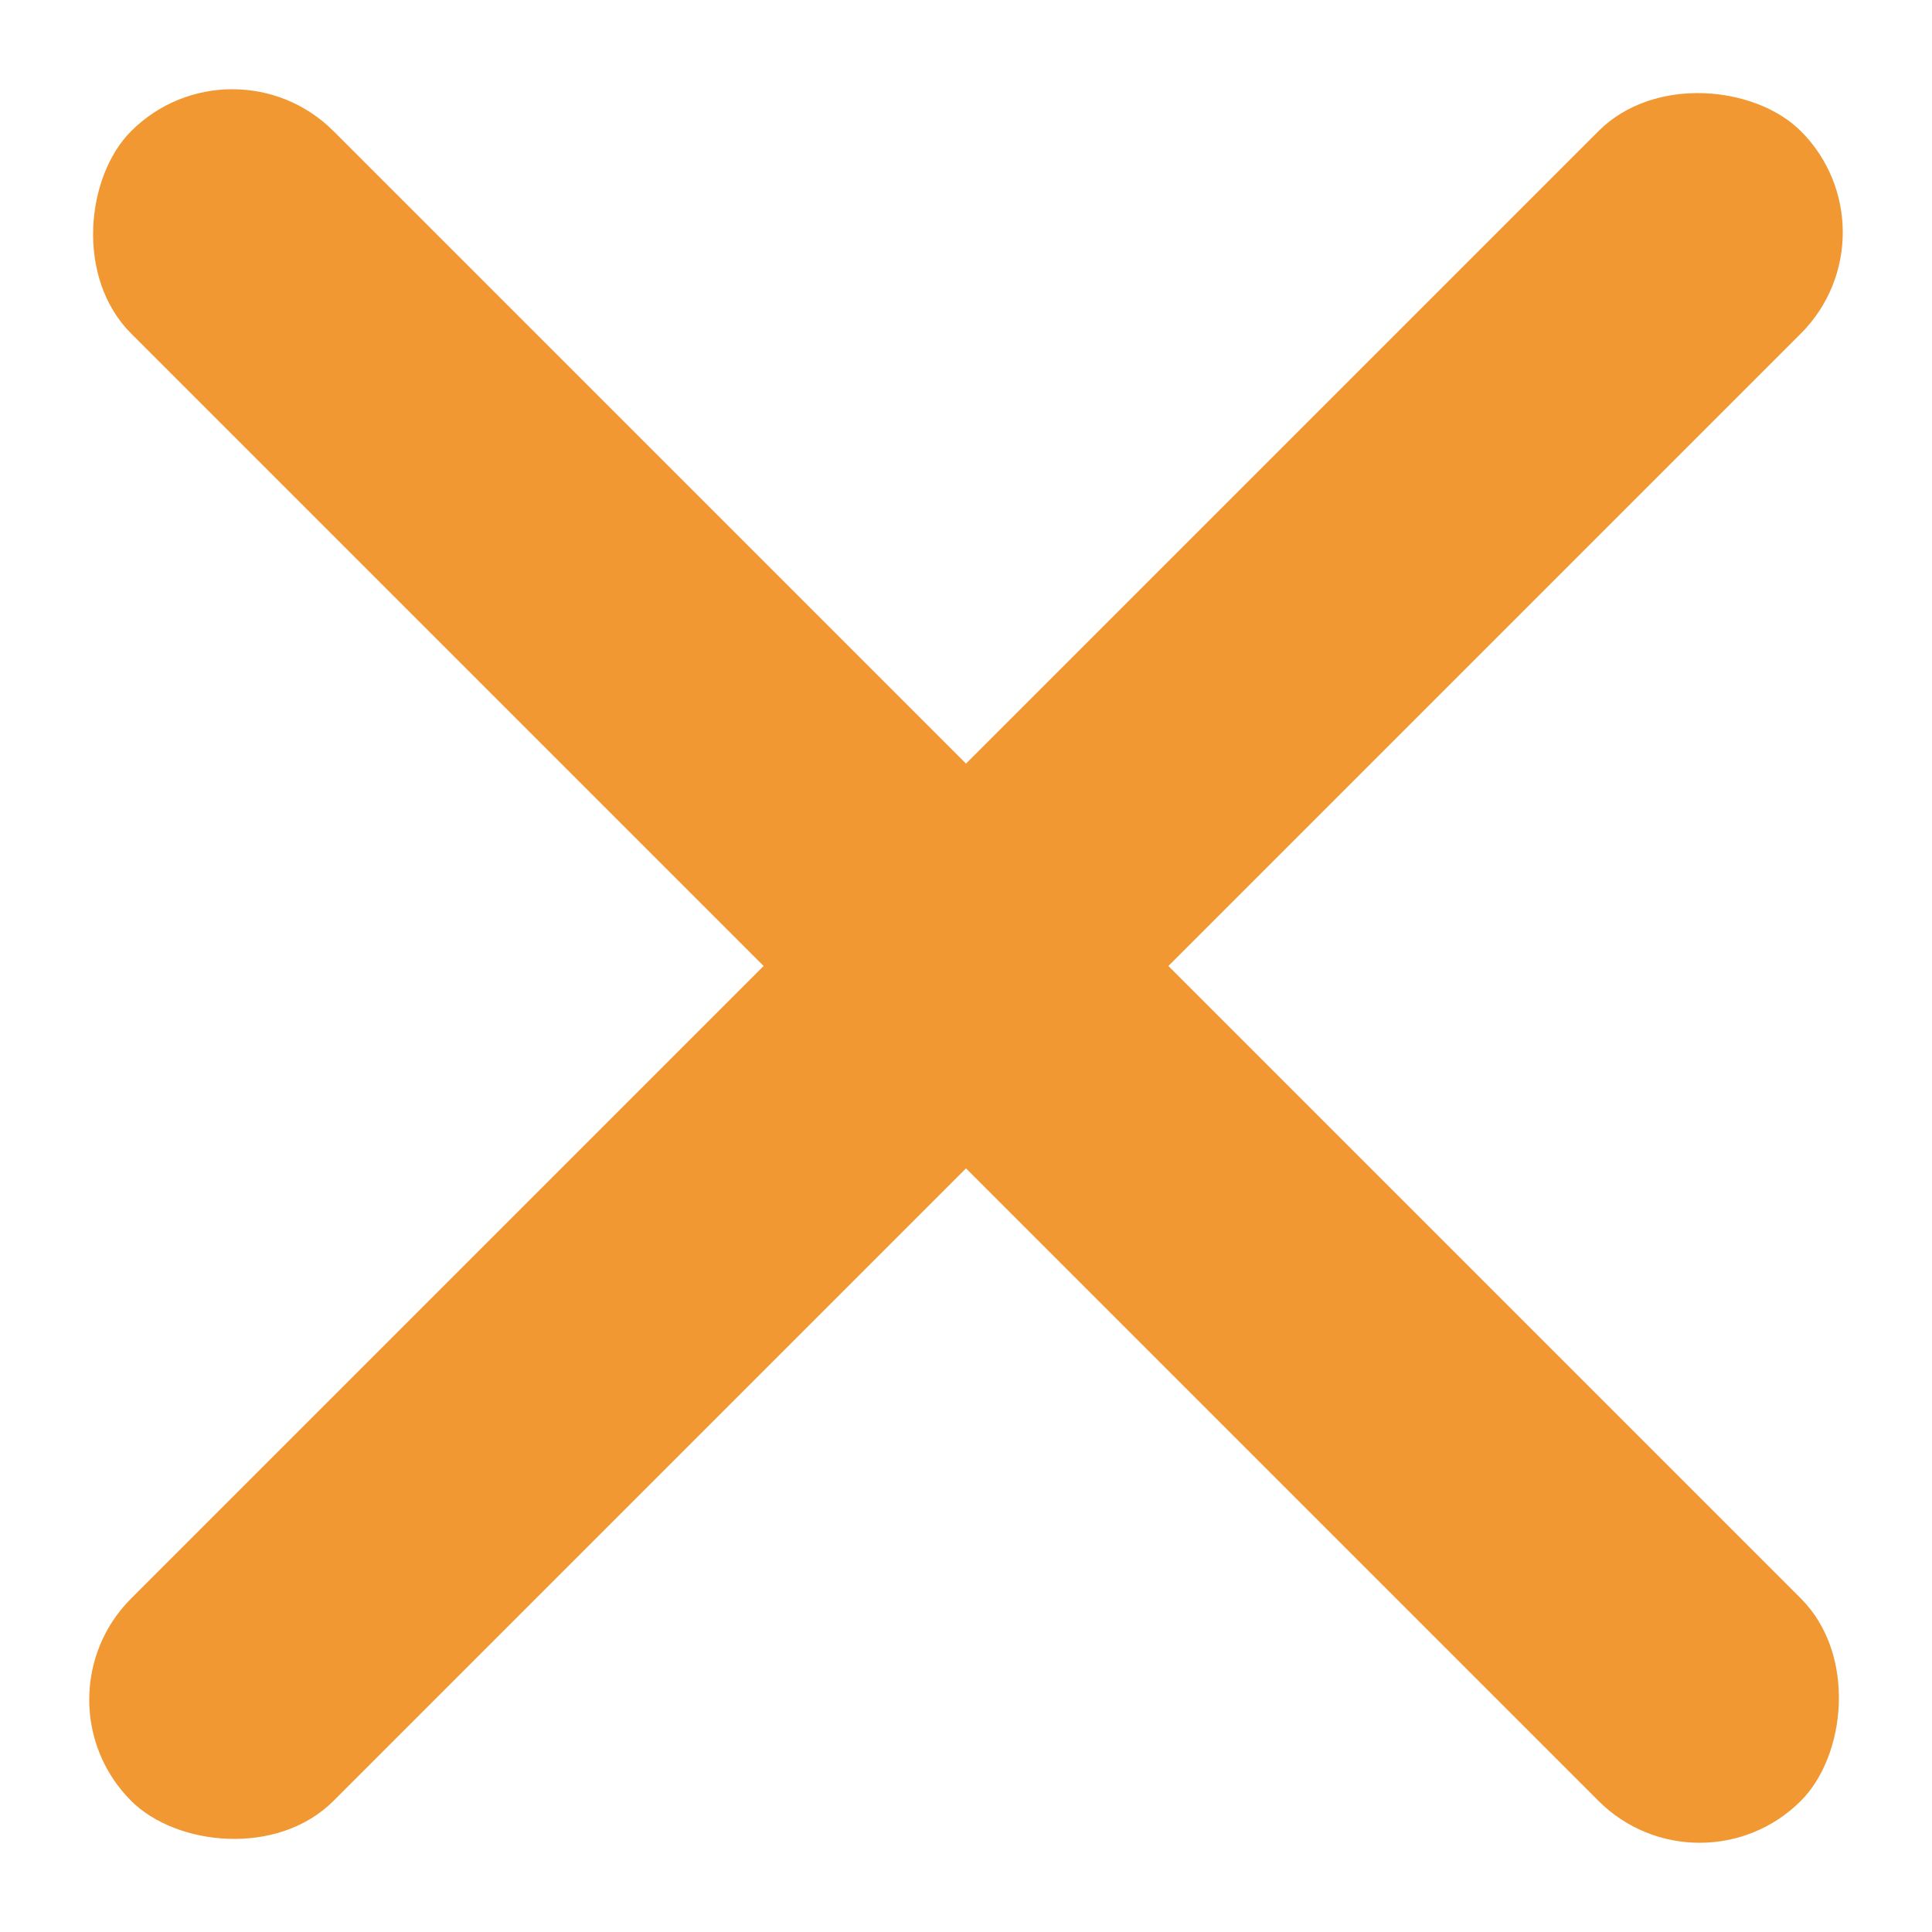
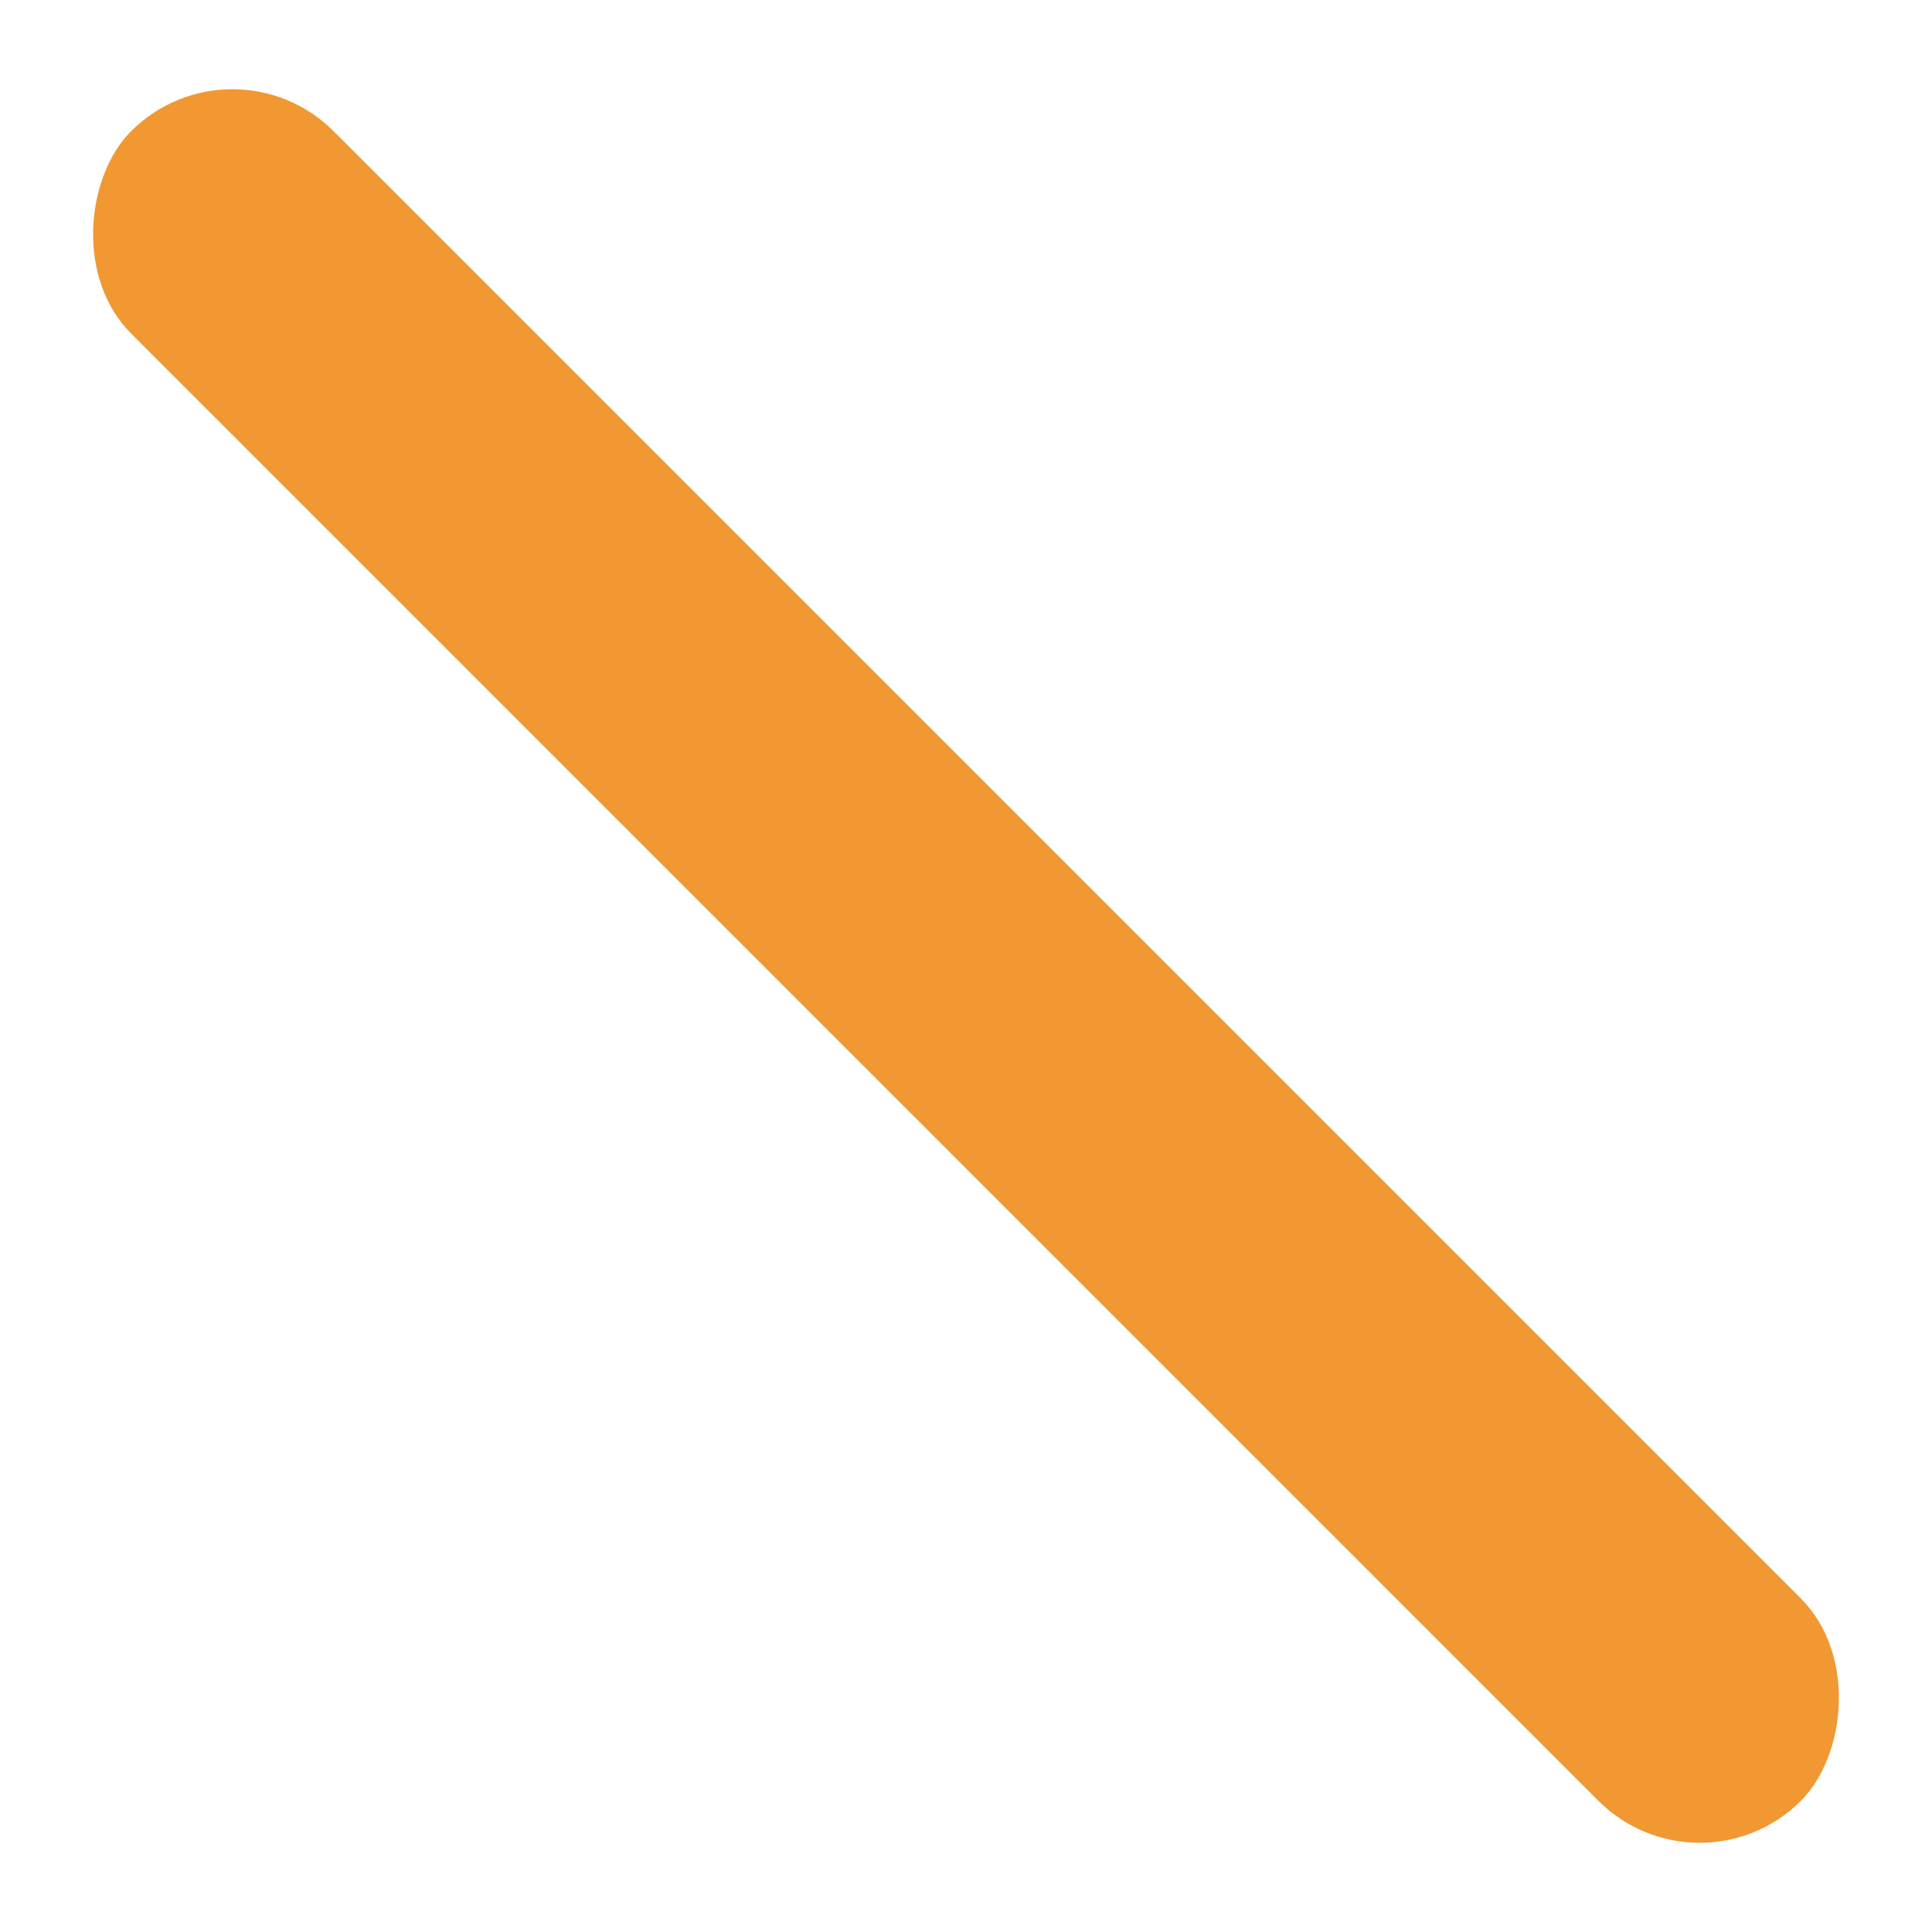
<svg xmlns="http://www.w3.org/2000/svg" width="54" height="54" viewBox="0 0 54 54" fill="none">
-   <rect x="0.837" y="47.506" width="66" height="8" rx="4" transform="rotate(-45 0.837 47.506)" fill="#F19833" />
  <rect x="47.506" y="53.163" width="66" height="8" rx="4" transform="rotate(-135 47.506 53.163)" fill="#F19833" />
</svg>